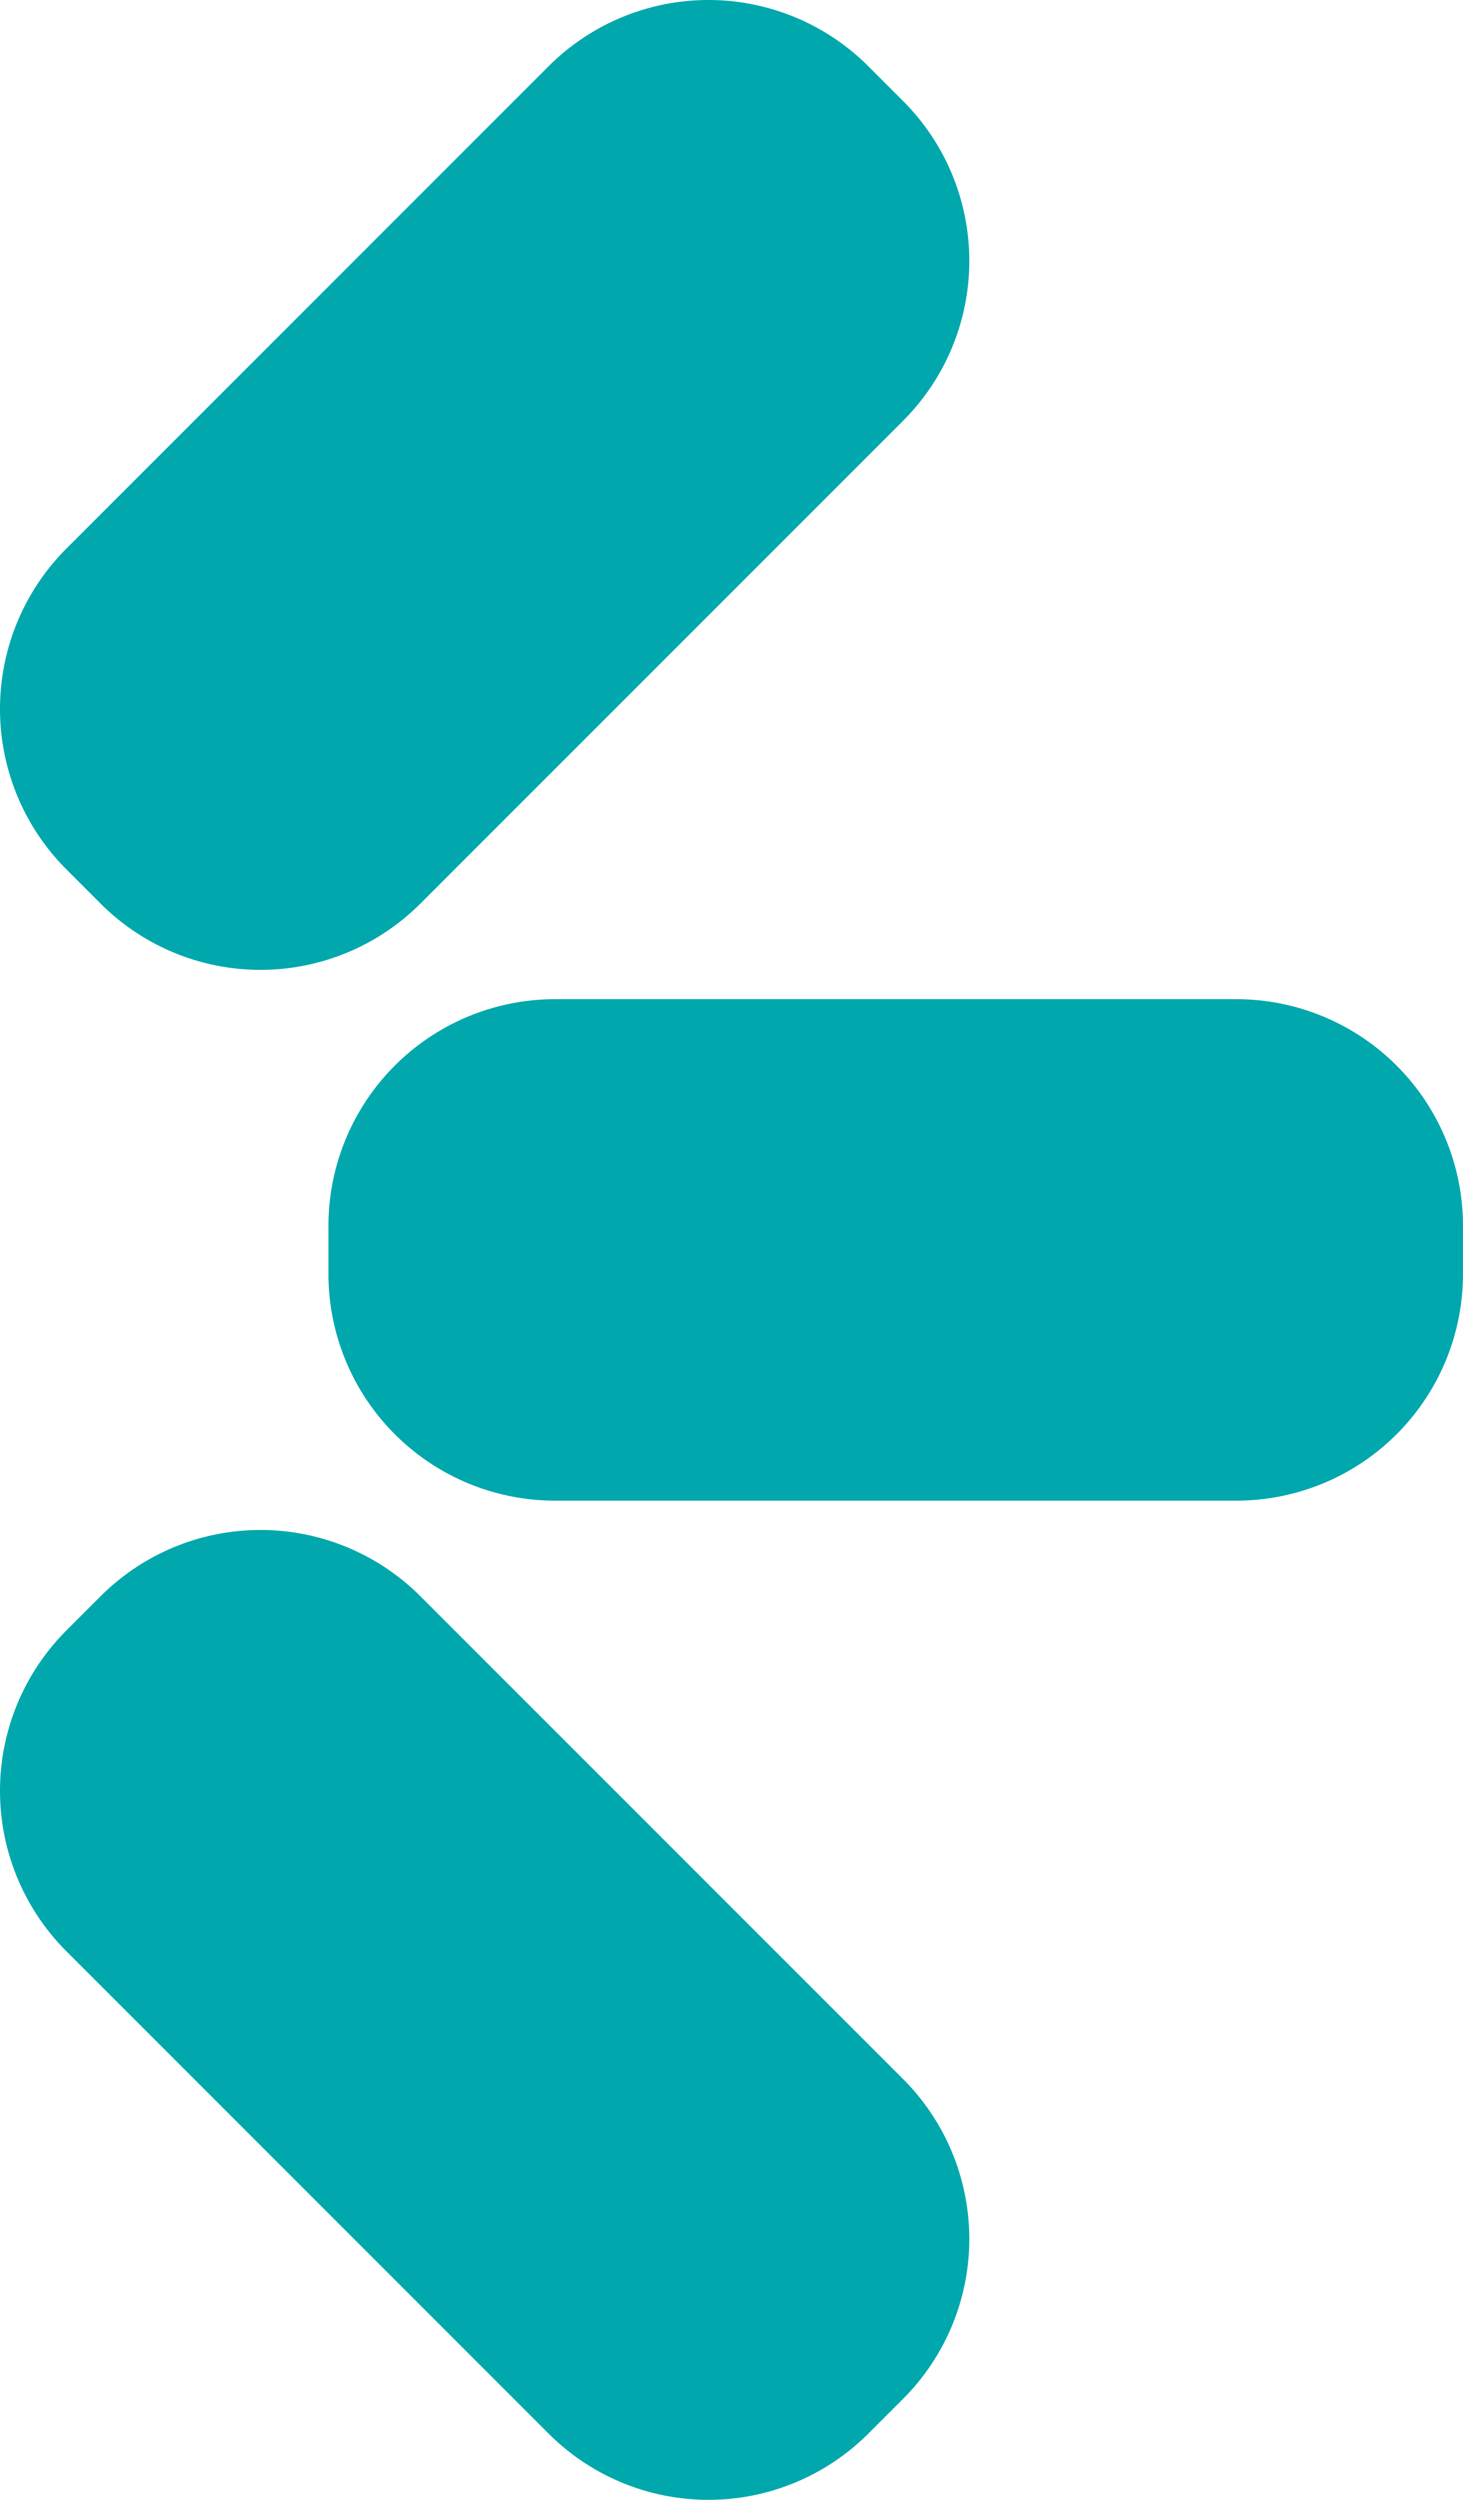
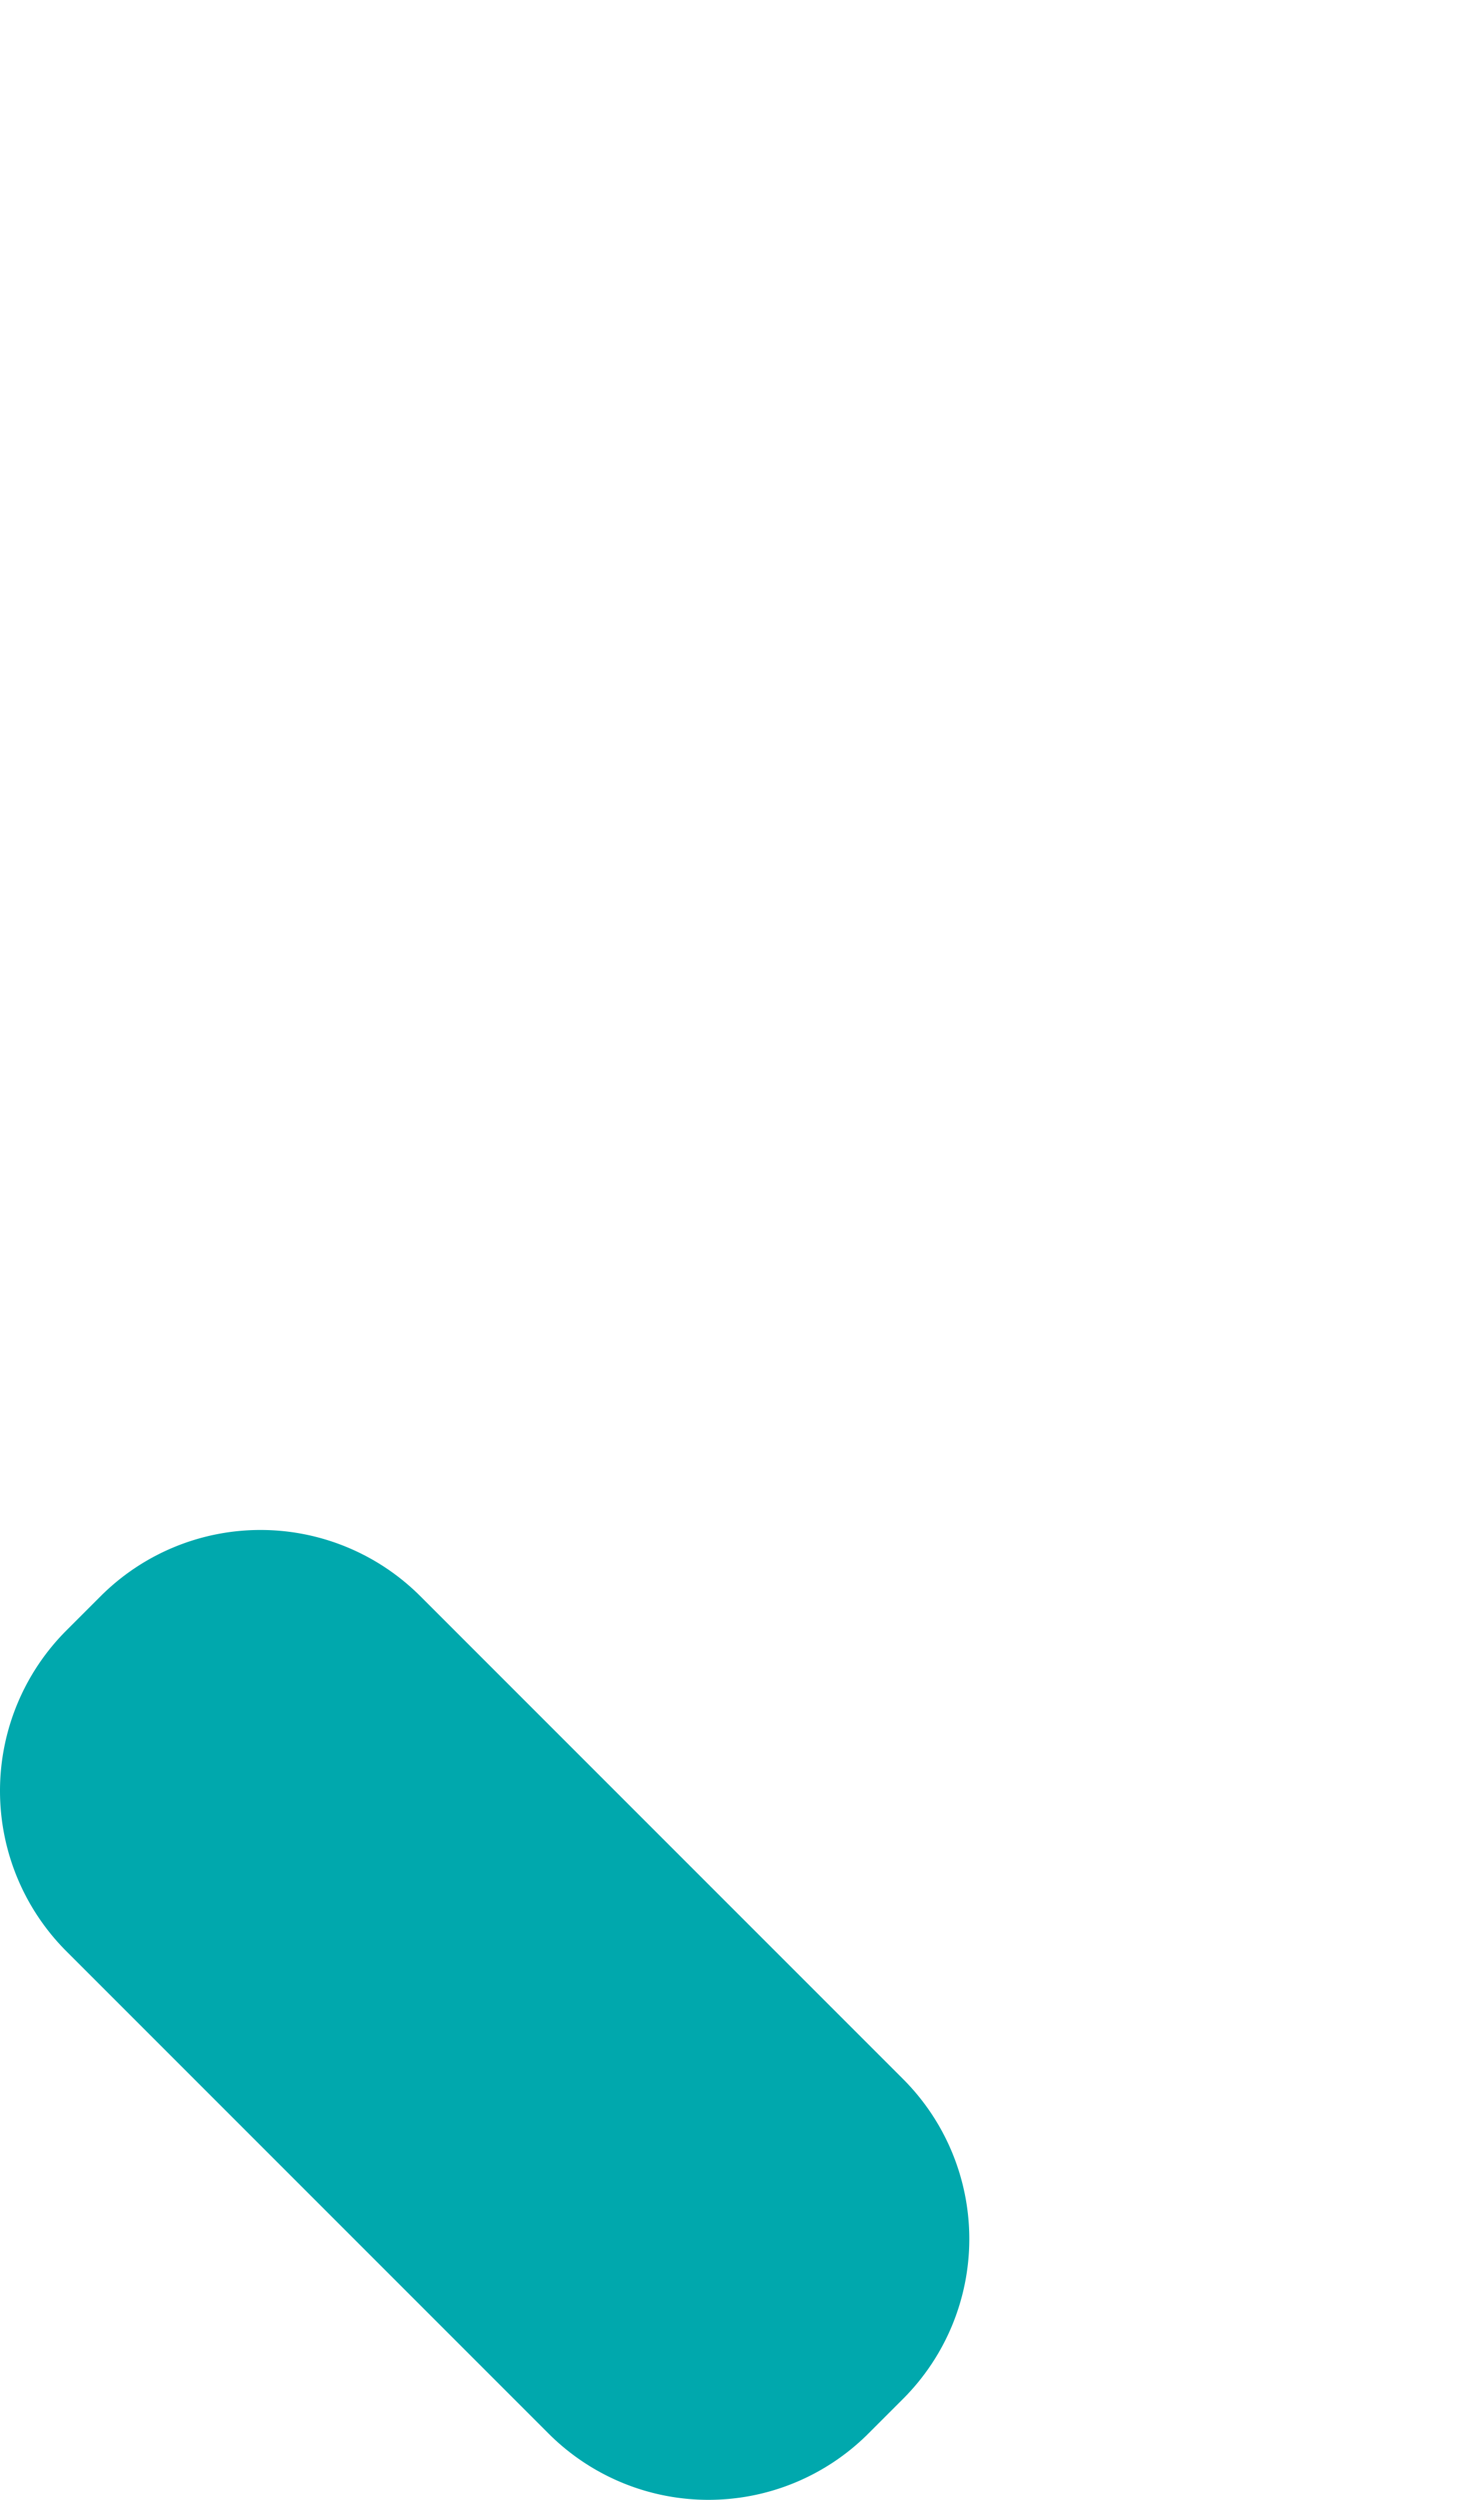
<svg xmlns="http://www.w3.org/2000/svg" width="117.314" height="200.408" viewBox="0 0 117.314 200.408">
-   <path d="M1611.907,218.9h54.761a18.173,18.173,0,0,1,18.107,18.107v3.987a18.173,18.173,0,0,1-18.107,18.107h-54.761a18.173,18.173,0,0,1-18.107-18.107v-3.987A18.173,18.173,0,0,1,1611.907,218.9Z" transform="translate(-1567.462 -138.797)" fill="#00a8ad" fill-rule="evenodd" />
-   <path d="M1527.068,43.959,1565.807,5.22a18.126,18.126,0,0,1,25.606,0l2.817,2.817a18.126,18.126,0,0,1,0,25.607l-38.739,38.739a18.126,18.126,0,0,1-25.606,0l-2.817-2.817A18.193,18.193,0,0,1,1527.068,43.959Z" transform="translate(-1521.8 0.075)" fill="#00a8ad" fill-rule="evenodd" />
  <path d="M1527.068,368.943l38.739,38.739a18.126,18.126,0,0,0,25.606,0l2.817-2.817a18.126,18.126,0,0,0,0-25.607l-38.739-38.739a18.126,18.126,0,0,0-25.606,0l-2.817,2.817A18.193,18.193,0,0,0,1527.068,368.943Z" transform="translate(-1521.8 -212.57)" fill="#00a8ad" fill-rule="evenodd" />
</svg>